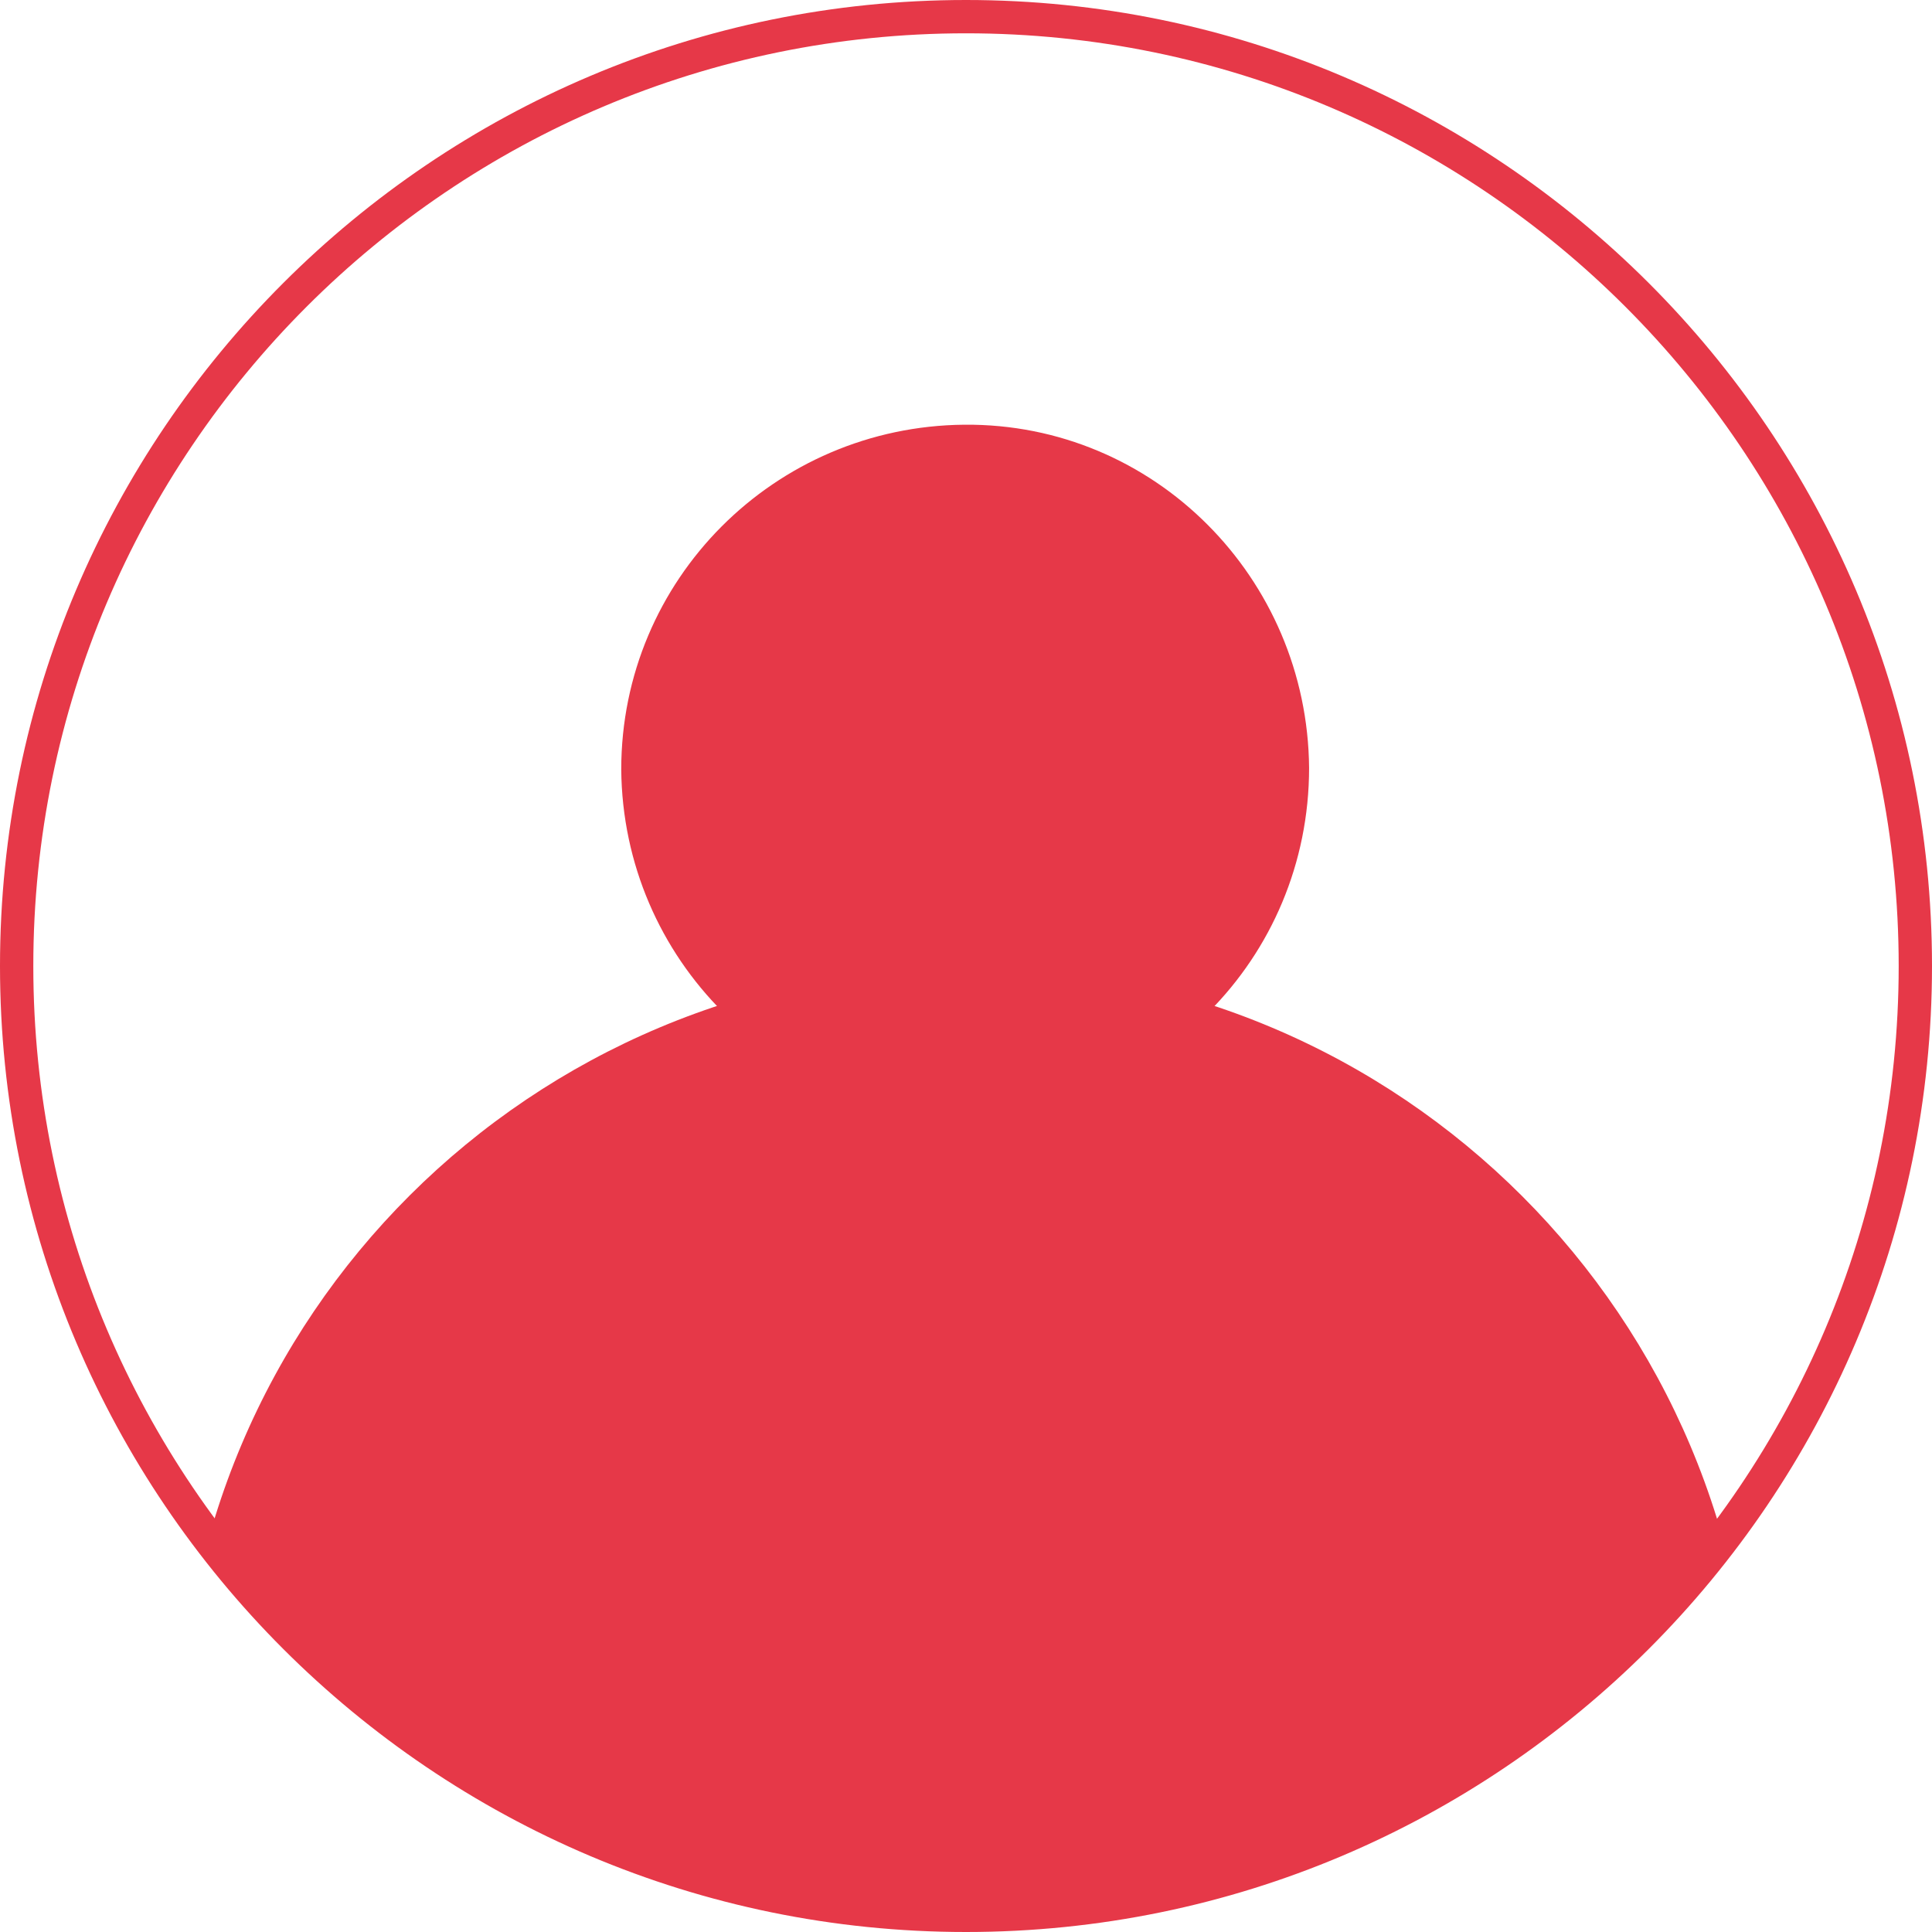
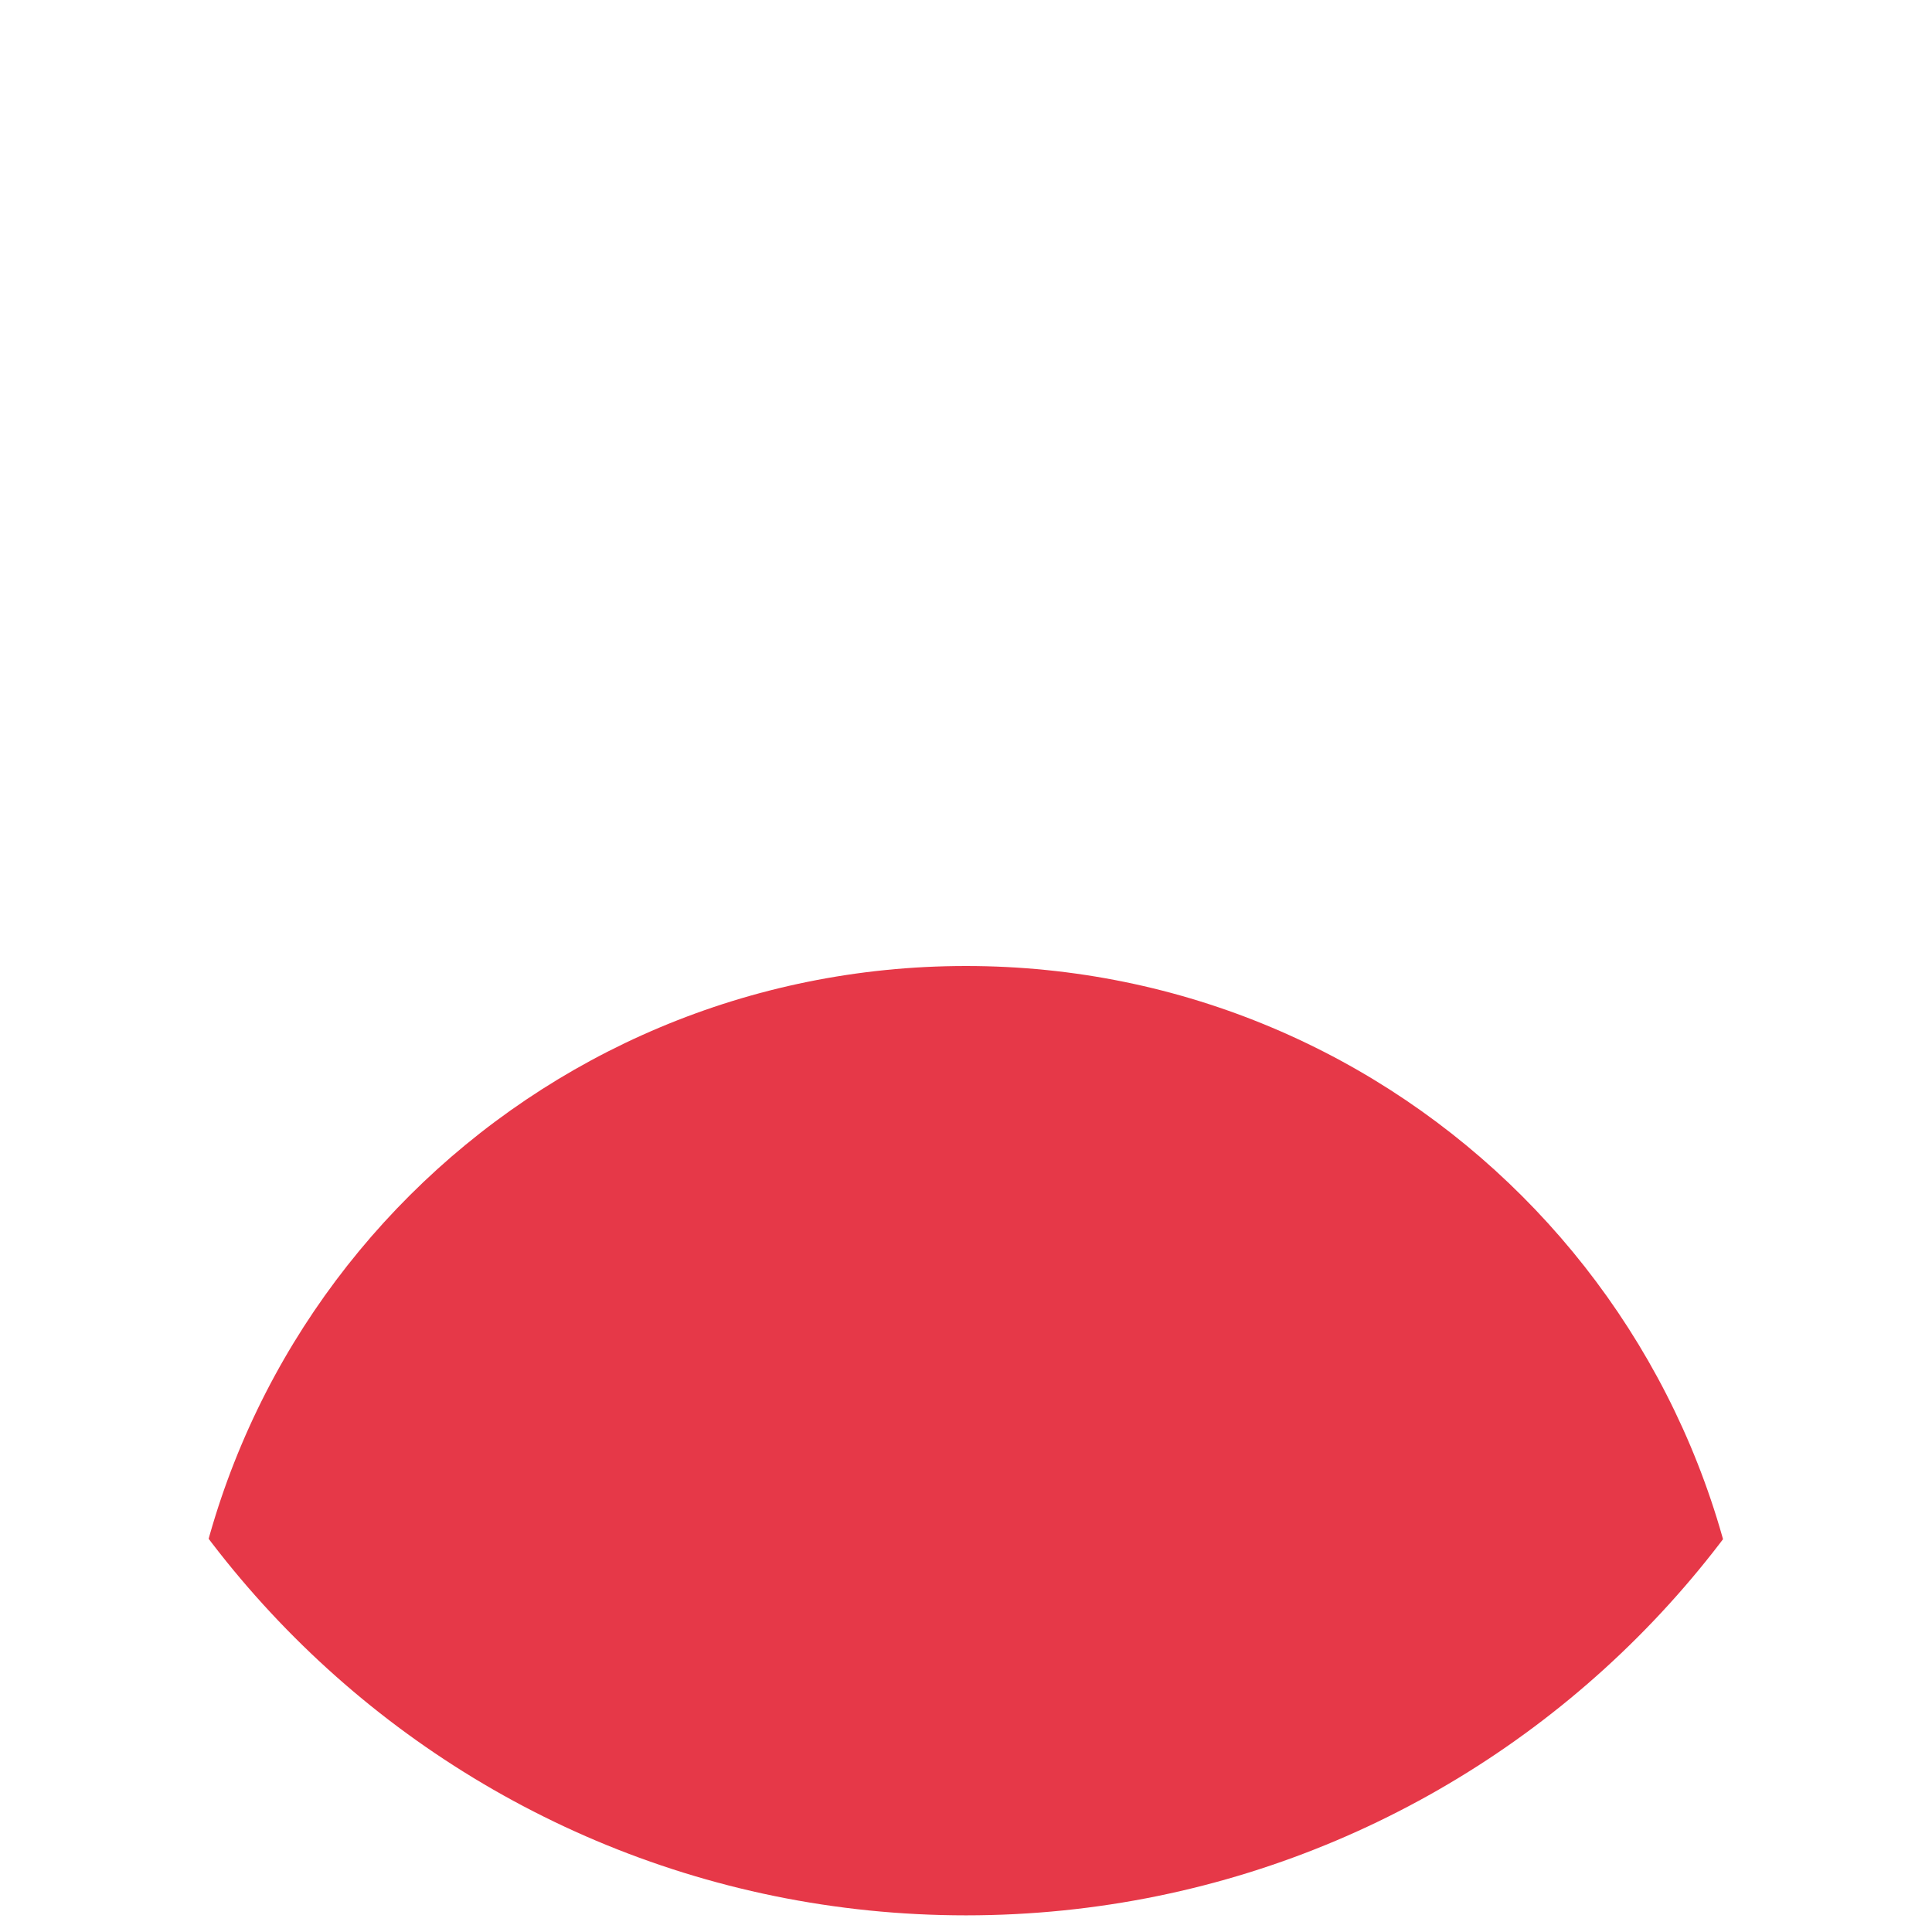
<svg xmlns="http://www.w3.org/2000/svg" xmlns:xlink="http://www.w3.org/1999/xlink" version="1.1" id="Layer_1" x="0px" y="0px" viewBox="0 0 116 116" style="enable-background:new 0 0 116 116;" xml:space="preserve">
  <style type="text/css">
	.st0{fill:#E63848;}
	.st1{clip-path:url(#SVGID_2_);}
</style>
  <g id="Livello_2">
    <g id="Livello_1-2">
-       <path class="st0" d="M58,116C26,116,0,90,0,58S26,0,58,0s58,26,58,58C116,90,90,116,58,116z M58,2C27.1,2,2,27.1,2,58    s25.1,56,56,56s56-25.1,56-56C114,27.1,88.9,2,58,2z" />
-       <path class="st0" d="M58,66.8c-11.4,0-20.6-9.2-20.7-20.6c0-11.4,9.2-20.6,20.6-20.7s20.6,9.2,20.7,20.6c0,0,0,0,0,0    C78.6,57.6,69.4,66.8,58,66.8z" />
      <g>
        <defs>
          <path id="SVGID_1_" d="M58,115C26.5,115,1,89.5,1,58S26.5,1,58,1s57,25.5,57,57S89.5,115,58,115L58,115z" />
        </defs>
        <clipPath id="SVGID_2_">
          <use xlink:href="#SVGID_1_" style="overflow:visible;" />
        </clipPath>
        <g class="st1">
          <path class="st0" d="M58,152.3c-26.1,0-47.2-21.1-47.2-47.2S31.9,58,58,58s47.2,21.1,47.2,47.2c0,0,0,0,0,0      C105.2,131.2,84.1,152.3,58,152.3C58,152.3,58,152.3,58,152.3z" />
        </g>
      </g>
    </g>
  </g>
</svg>